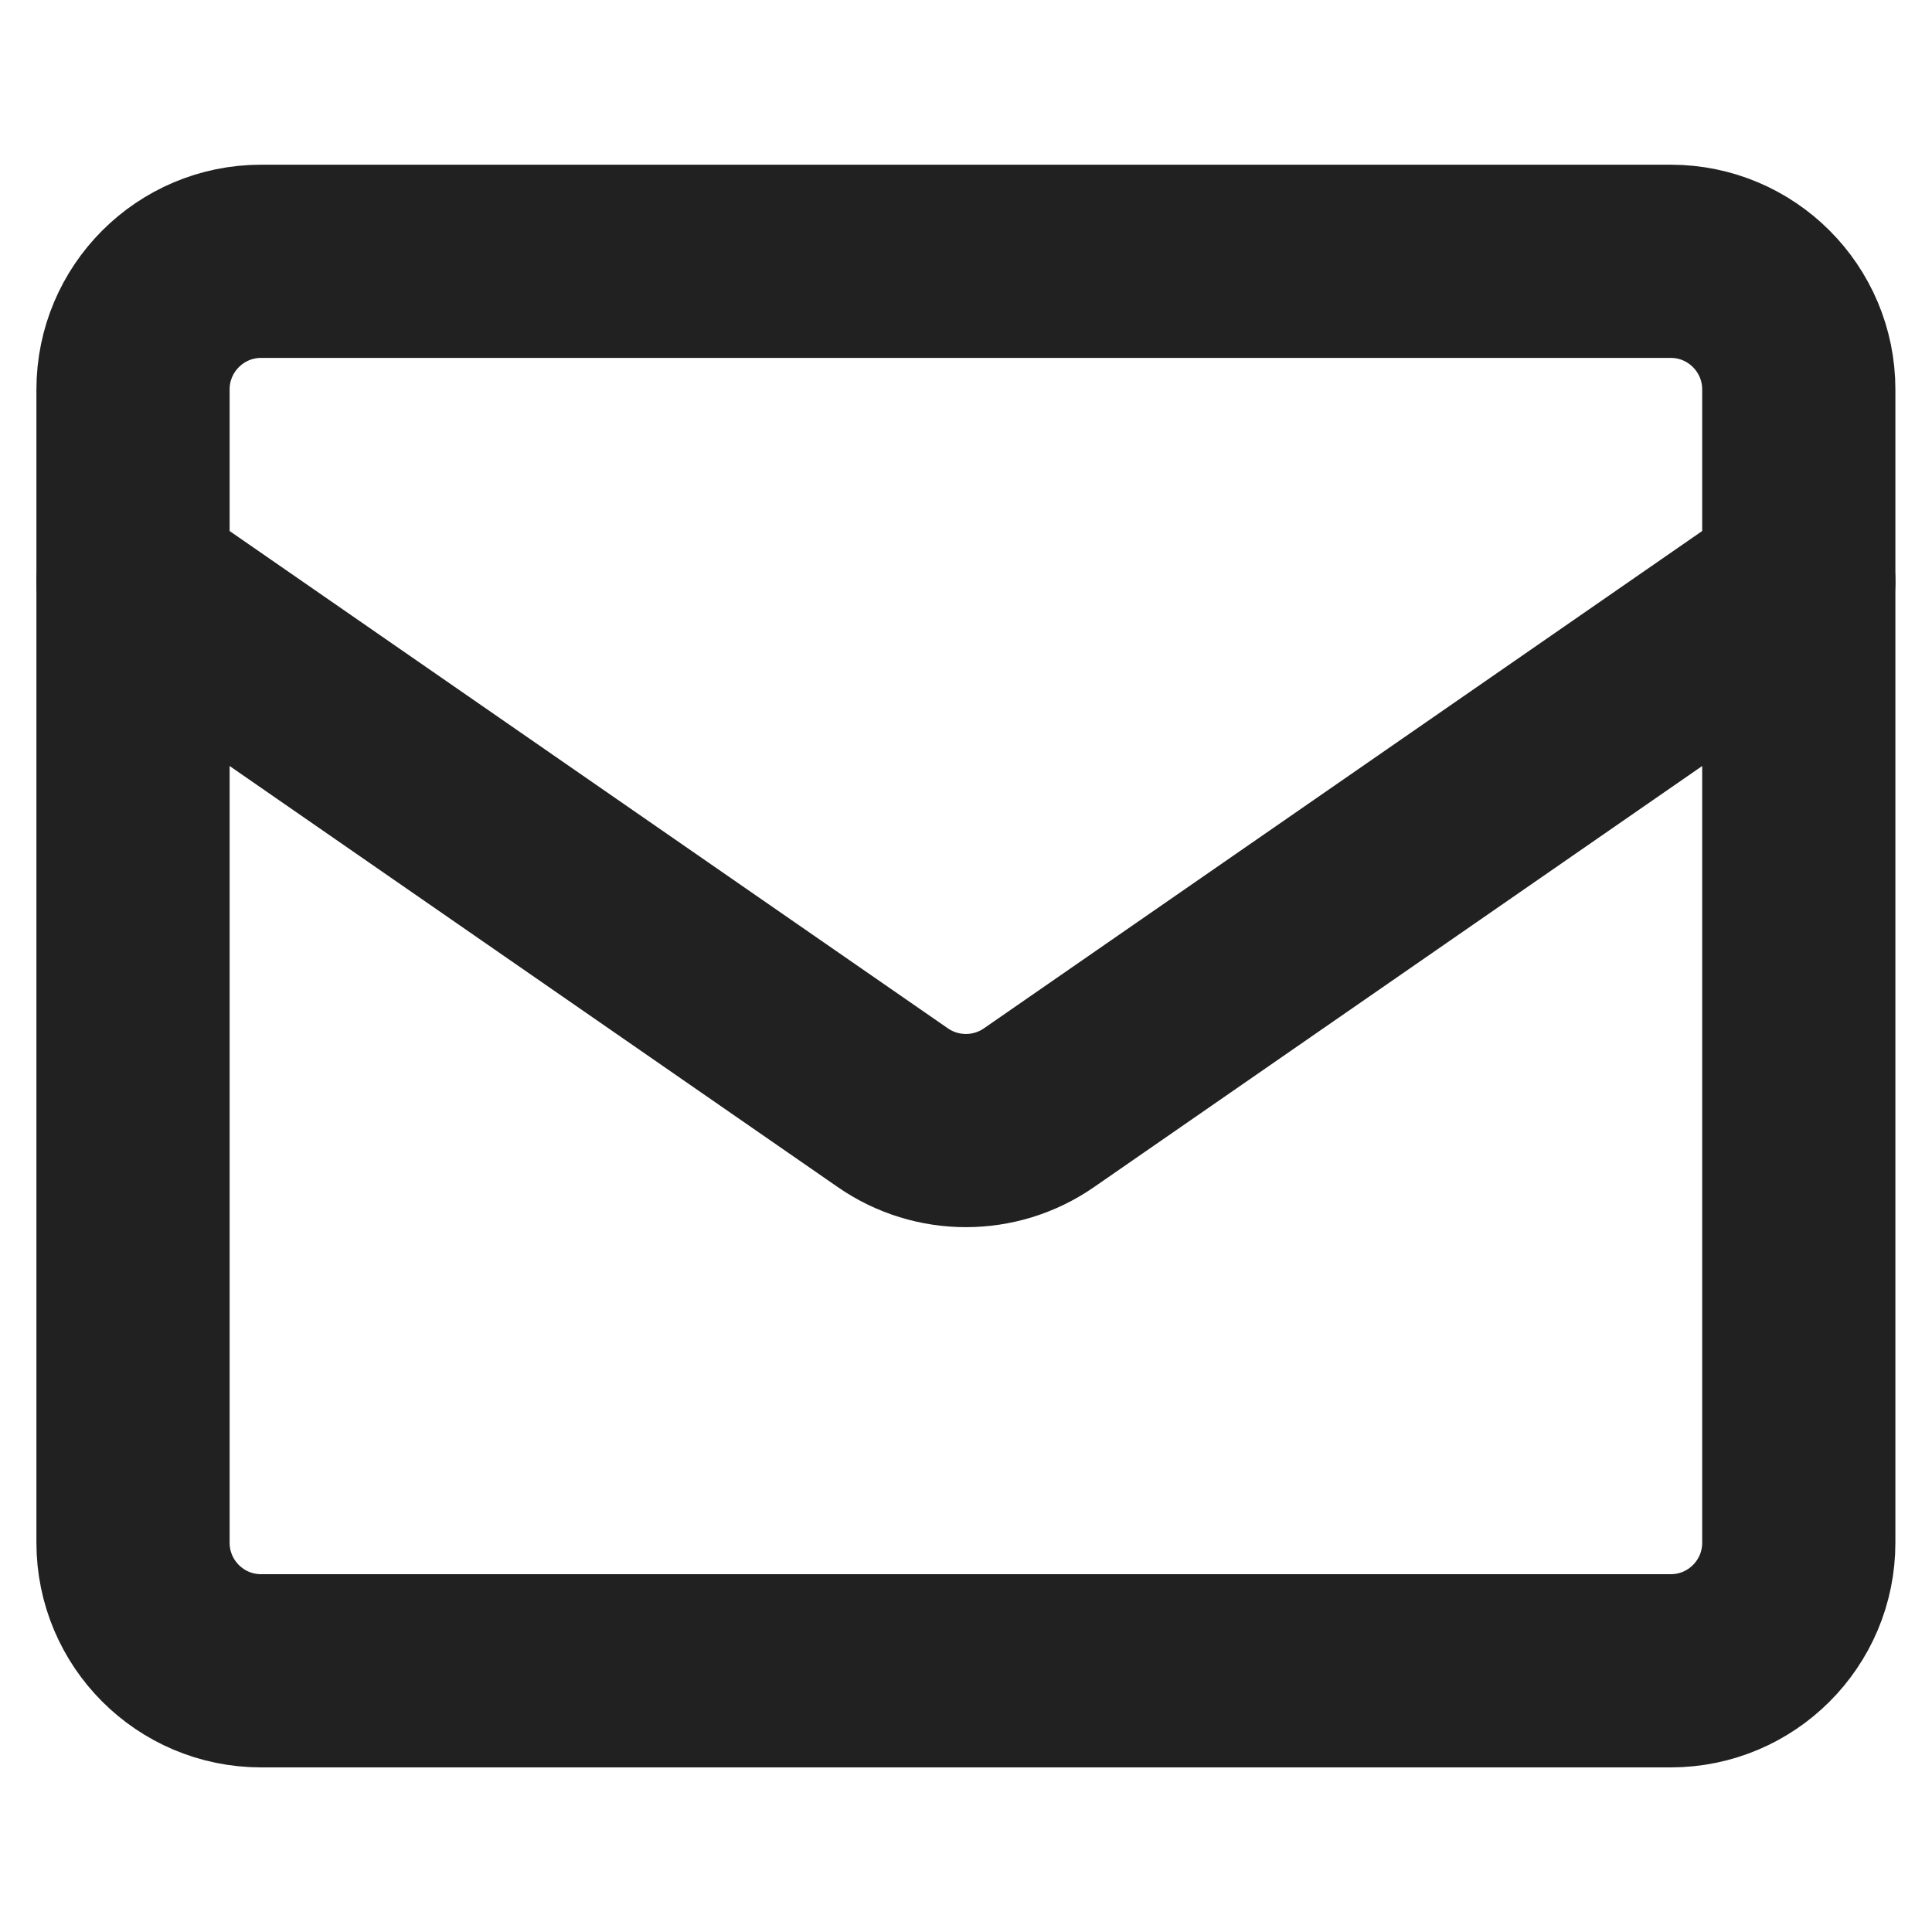
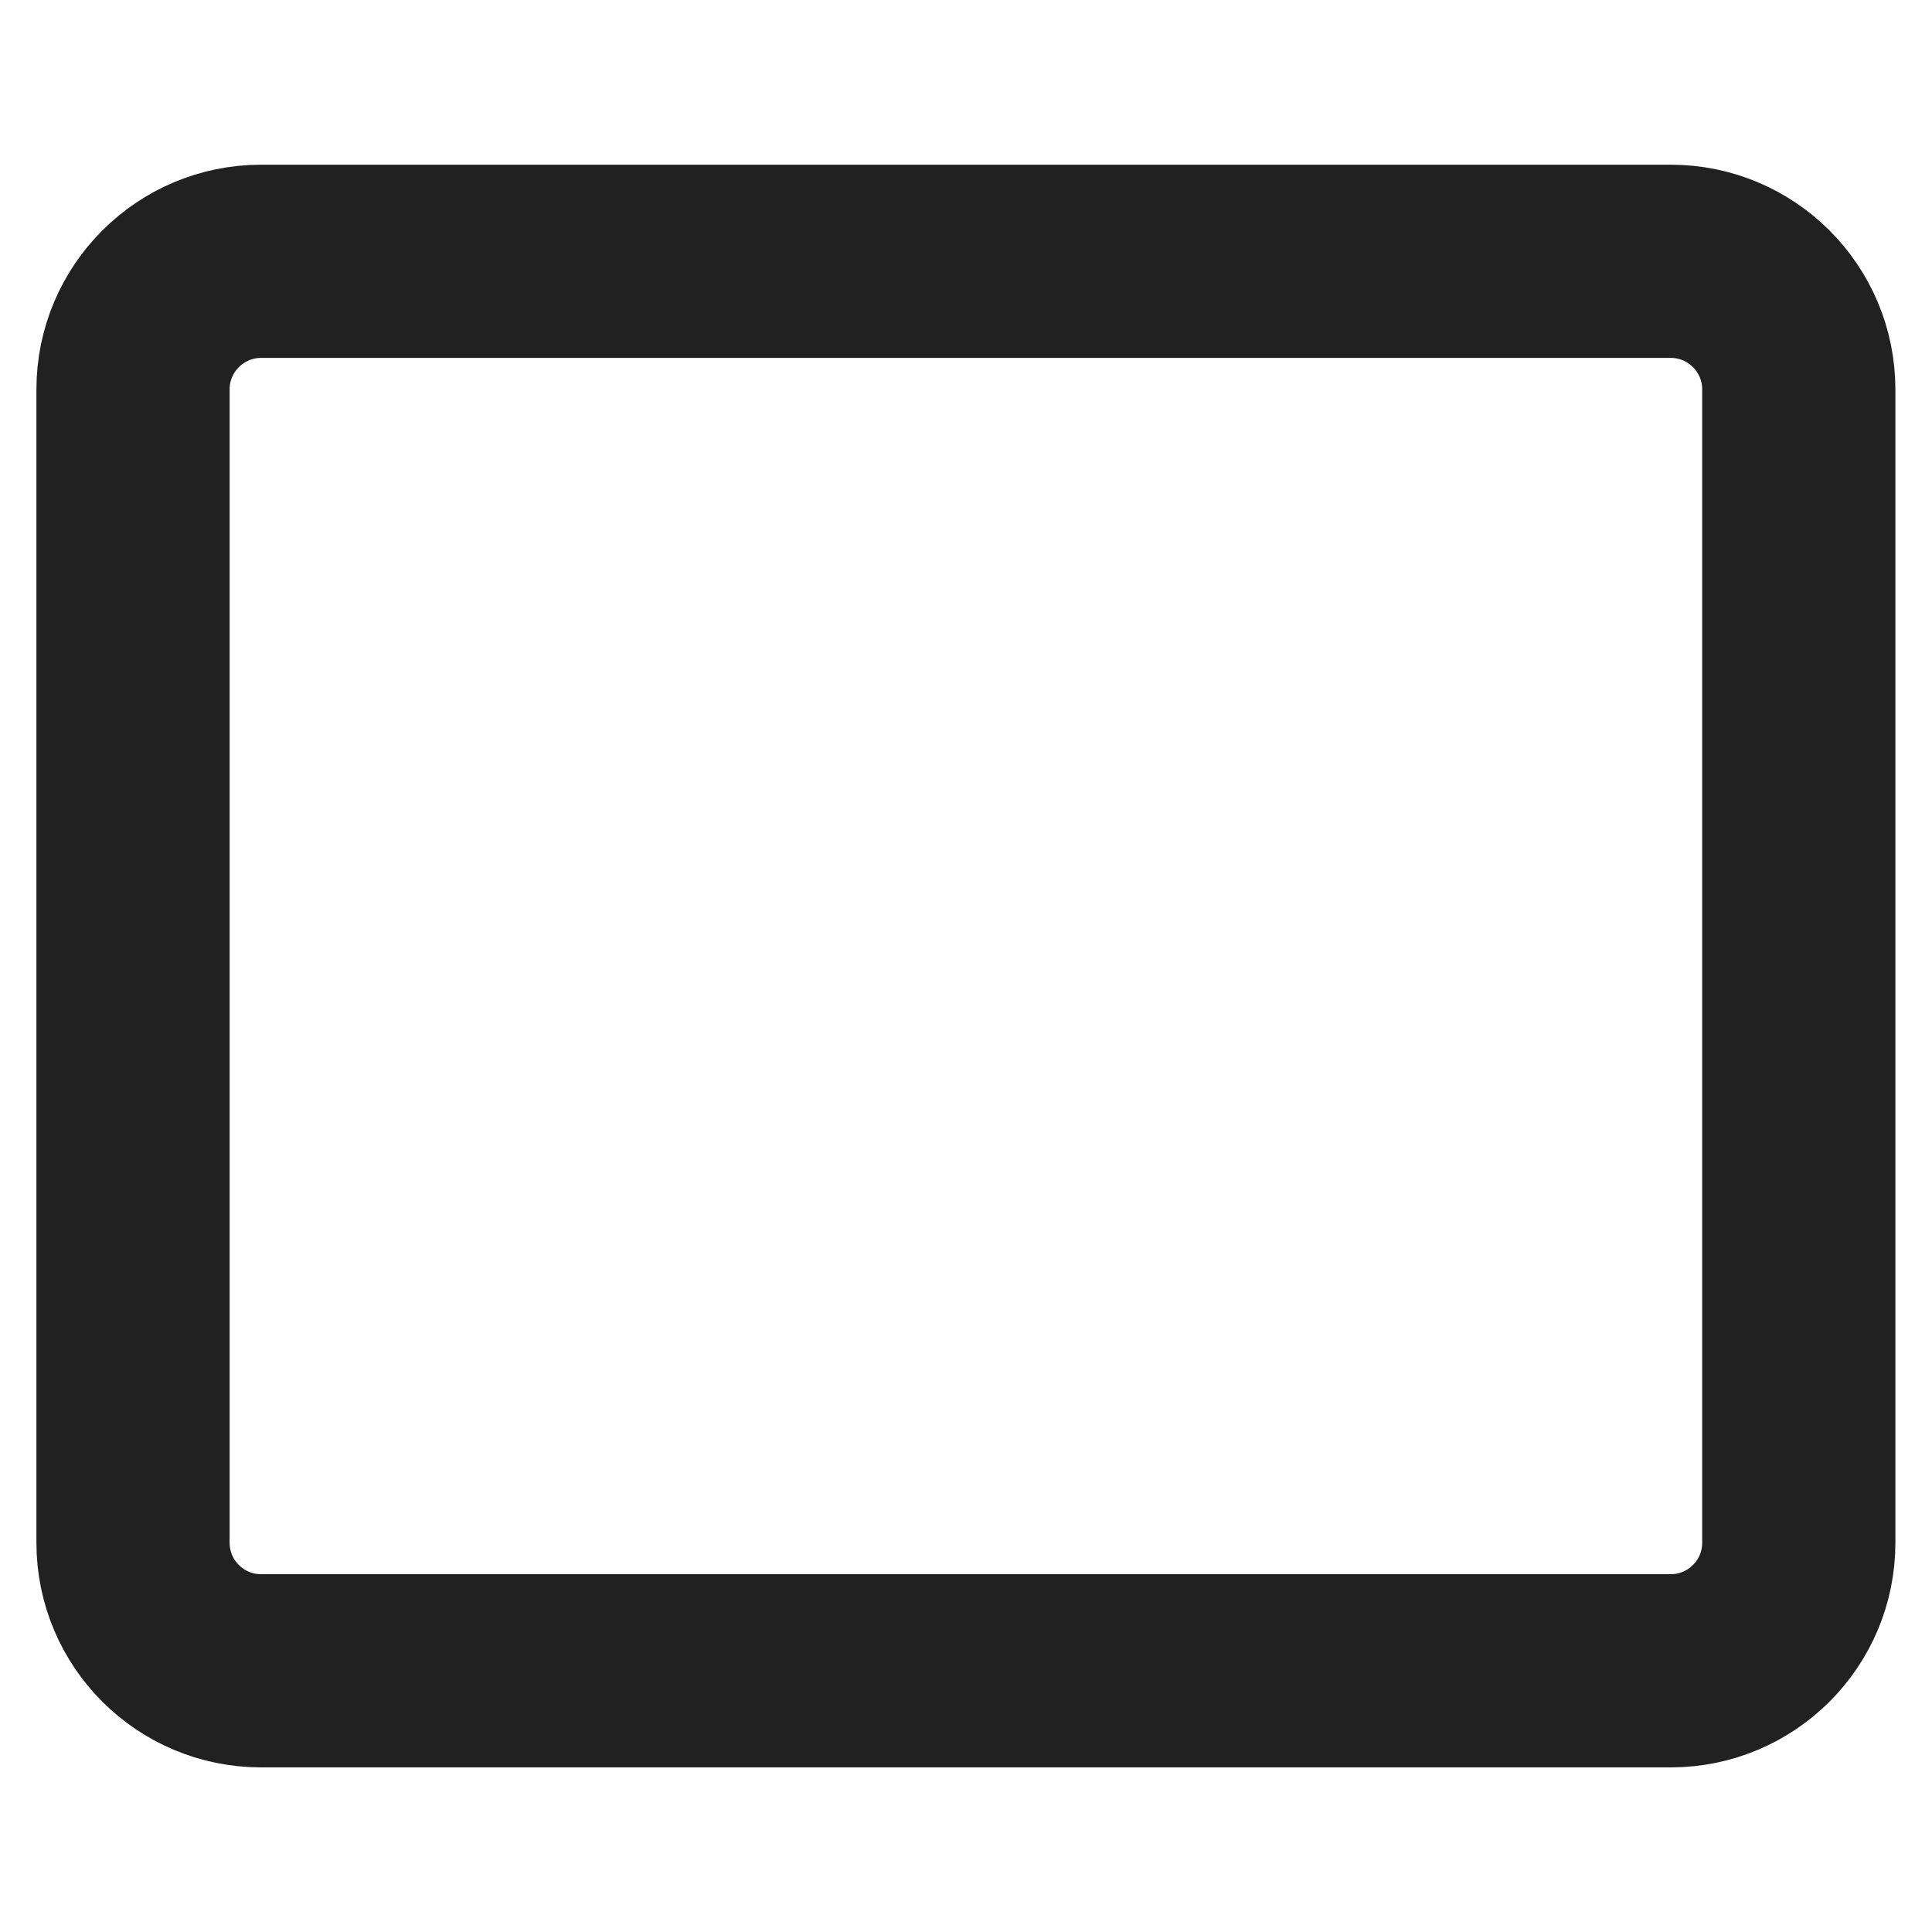
<svg xmlns="http://www.w3.org/2000/svg" width="20" height="20" viewBox="0 0 20 20" fill="none">
  <path d="M1.377 15.97V4.032C1.377 3.299 1.971 2.705 2.703 2.705H17.295C18.027 2.705 18.621 3.299 18.621 4.032V15.97C18.621 16.703 18.027 17.296 17.295 17.296H2.703C1.971 17.296 1.377 16.703 1.377 15.97Z" stroke="#212121" stroke-width="2" stroke-linecap="round" stroke-linejoin="round" />
-   <path d="M1.377 6.021L9.244 11.468C9.698 11.782 10.3 11.782 10.754 11.468L18.621 6.021" stroke="#212121" stroke-width="2" stroke-linecap="round" stroke-linejoin="round" />
</svg>